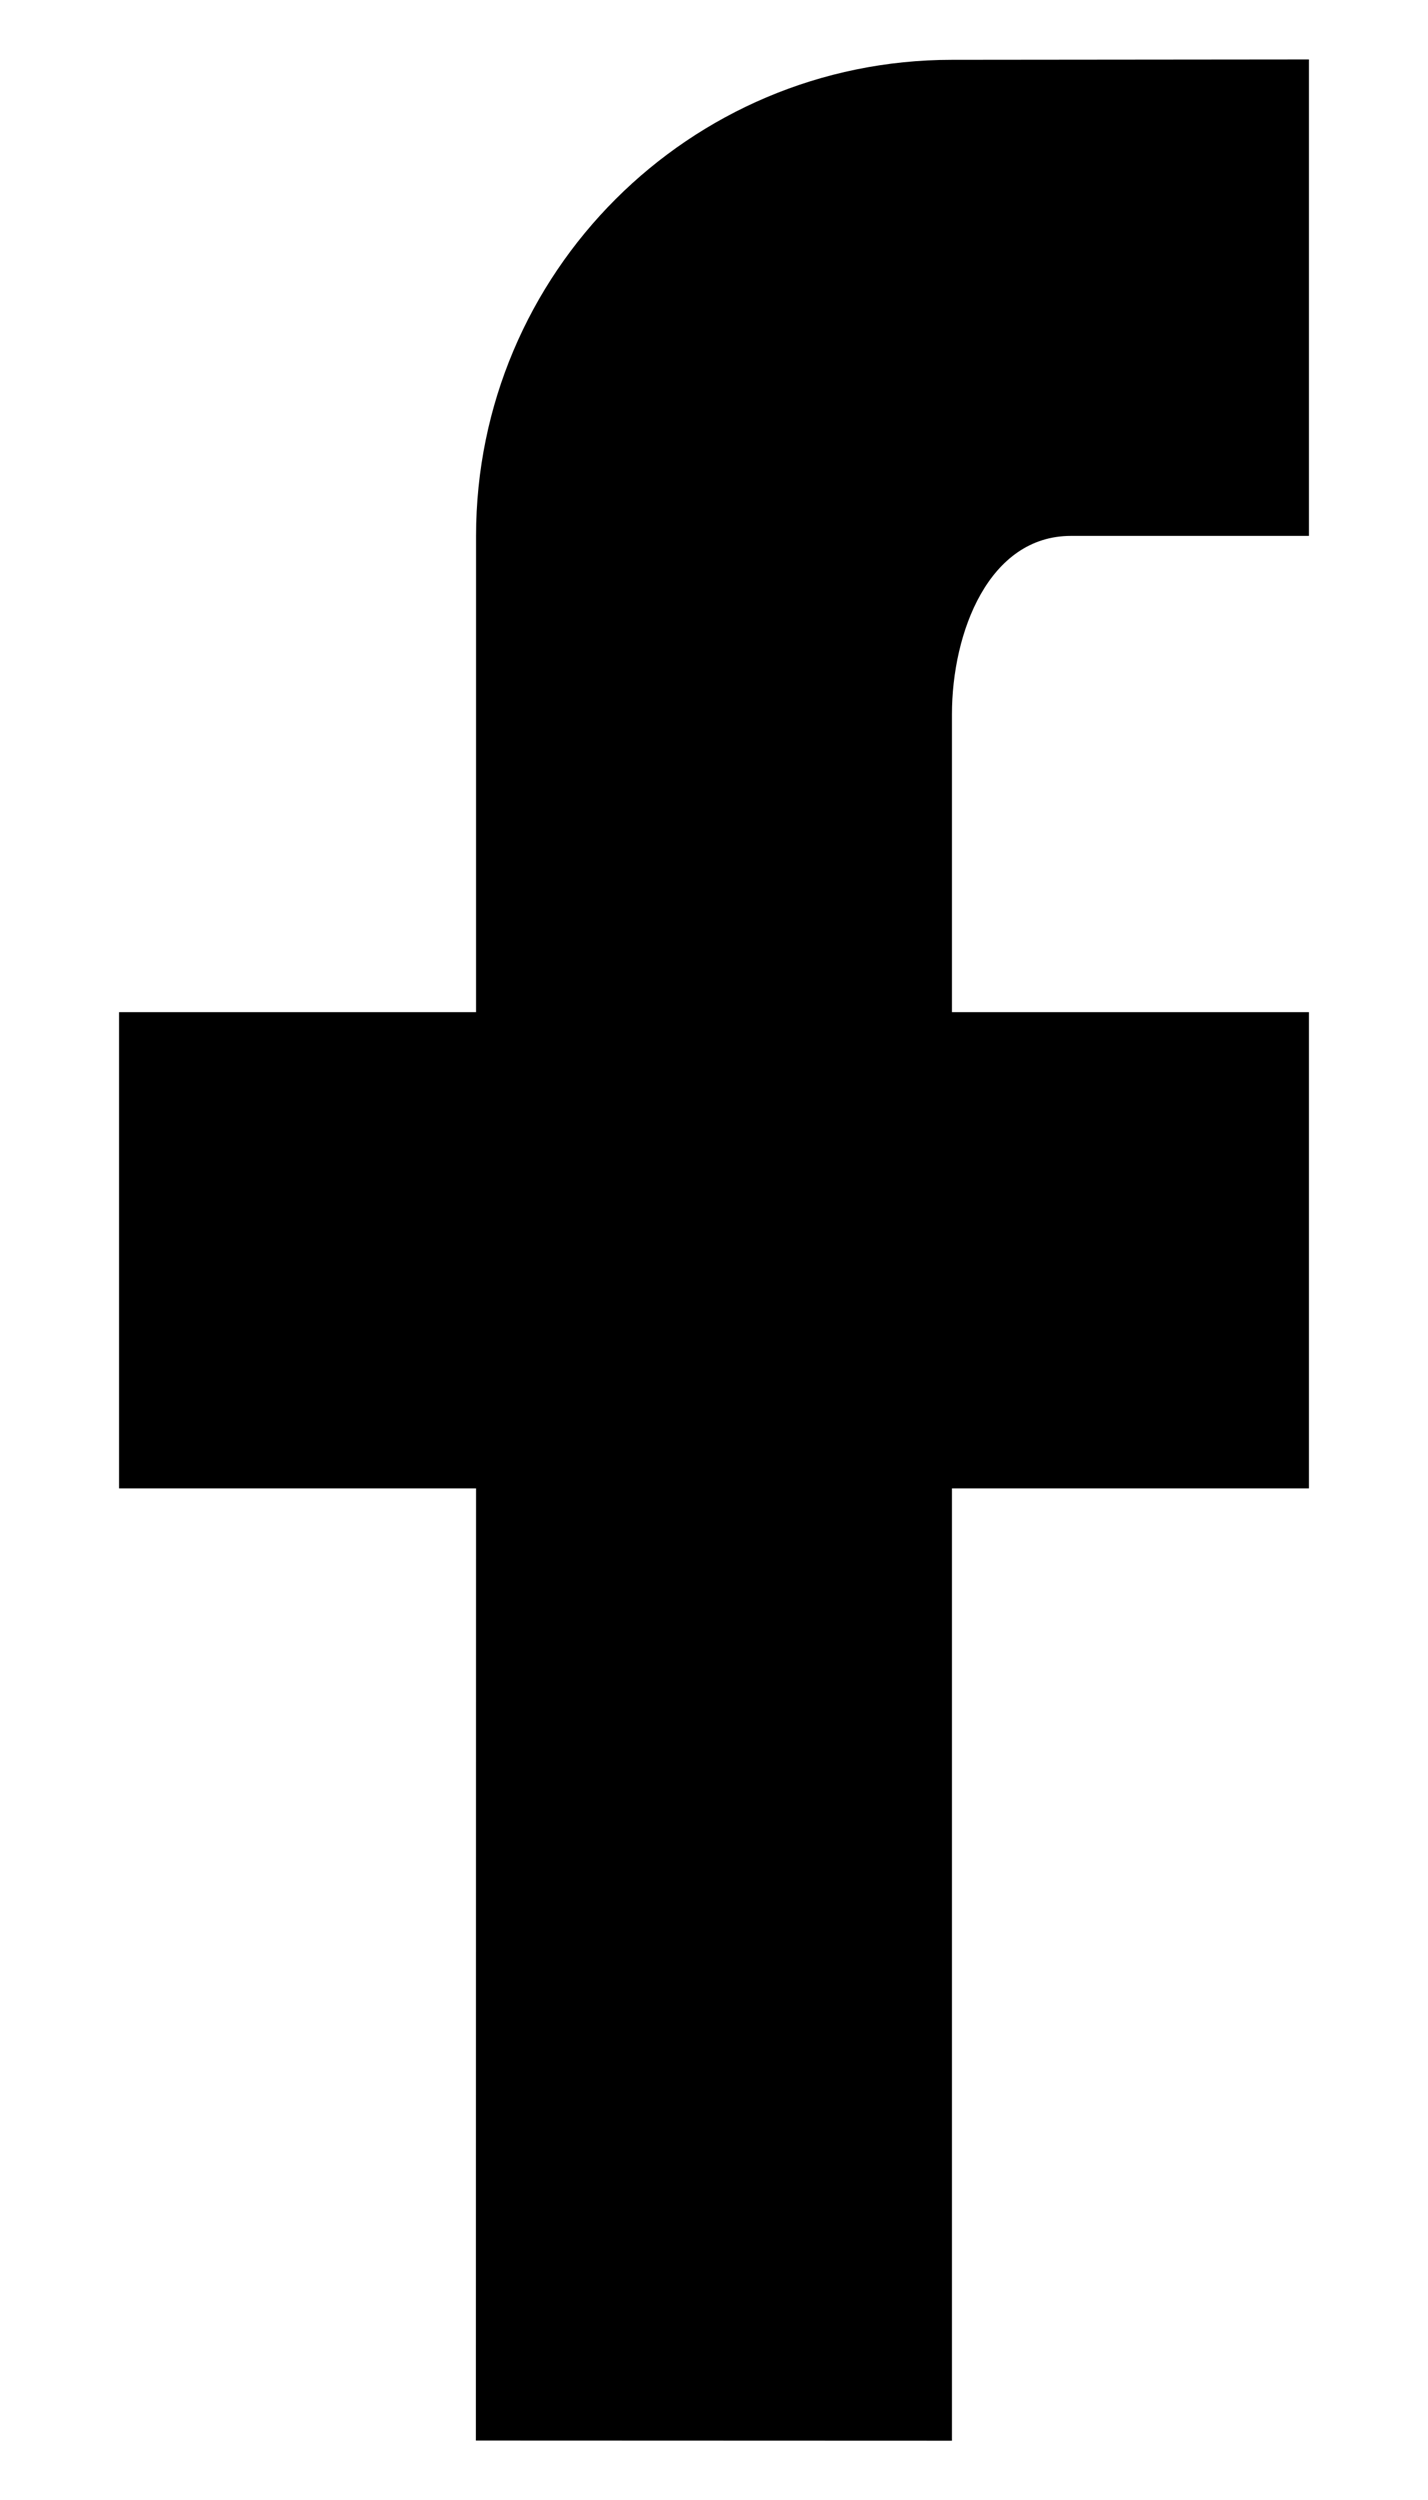
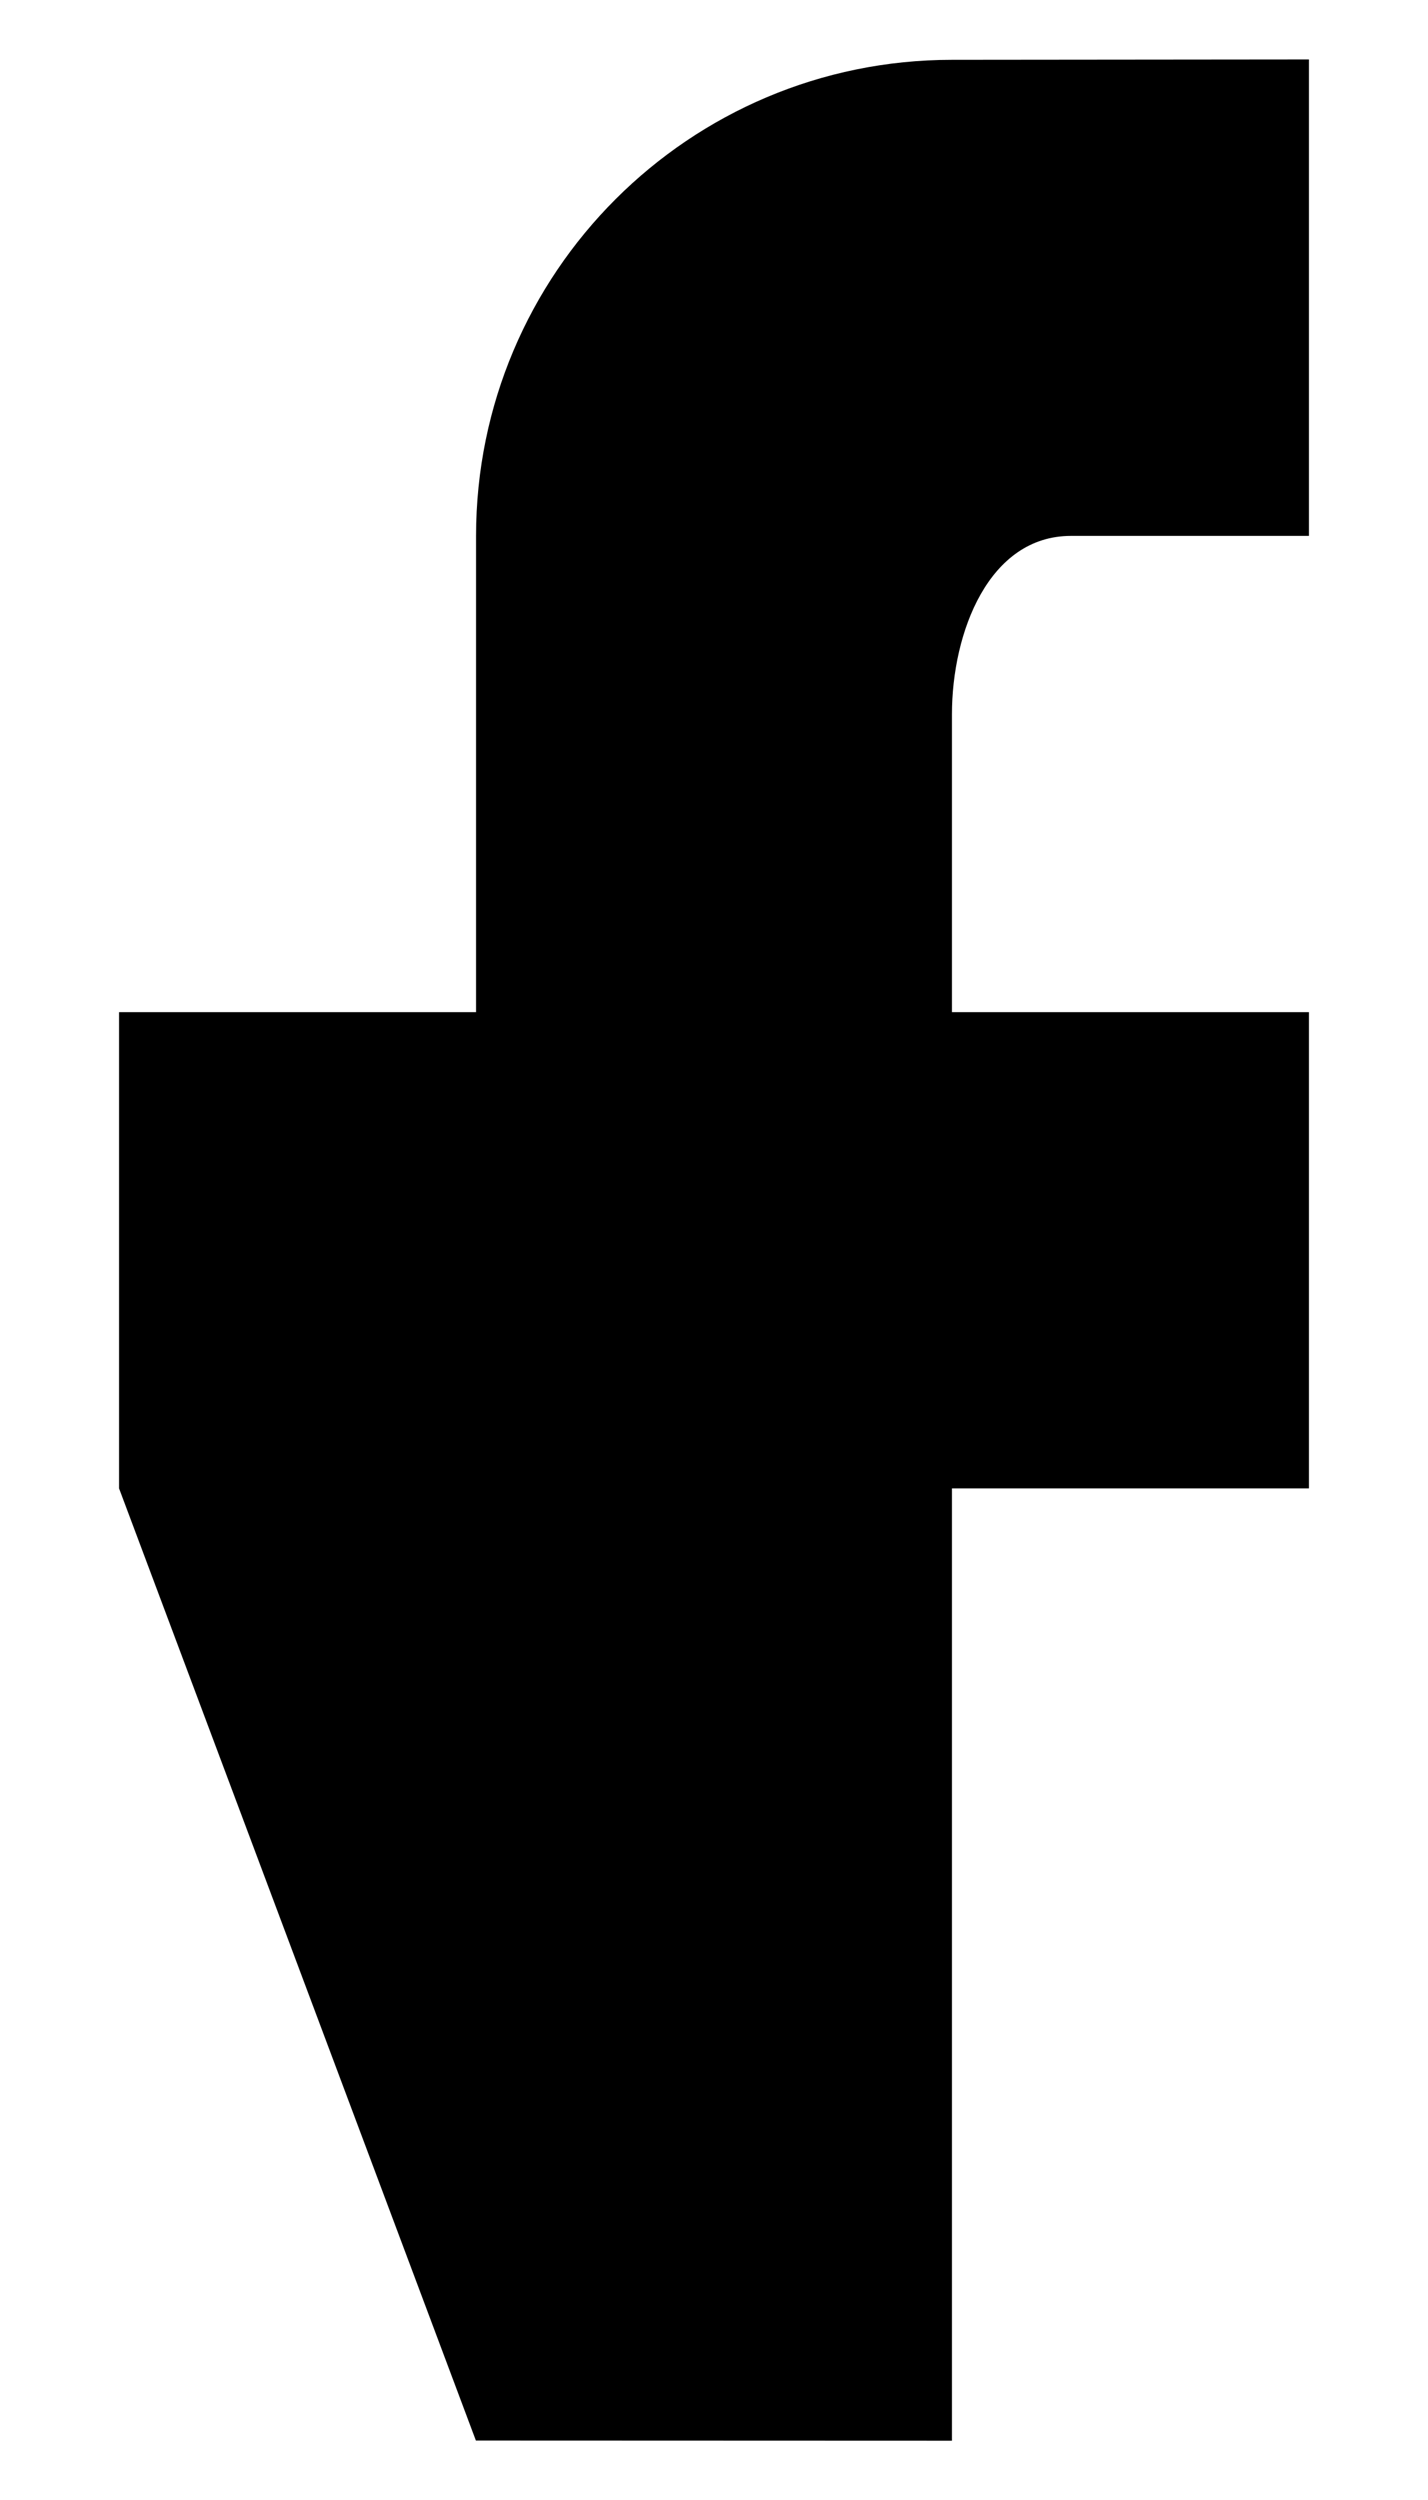
<svg xmlns="http://www.w3.org/2000/svg" width="8px" height="14px" viewBox="0 0 8 14" version="1.1">
  <title>facebook</title>
  <desc>Created with Sketch.</desc>
  <g id="Page-1" stroke="none" stroke-width="1" fill="none" fill-rule="evenodd">
    <g id="Footer" transform="translate(-658, -605)" fill="#000000" fill-rule="nonzero">
      <g transform="translate(0, 15)" id="facebook">
        <g transform="translate(658, 590)">
-           <path d="M7.333,0.333 L7.333,0.335 L7.333,0.335 L7.333,3.001 L6,3.001 C5.54,3.001 5.333,3.54 5.333,4.001 L5.333,5.668 L5.333,5.668 L7.333,5.668 L7.333,8.335 L5.333,8.335 L5.333,13.668 L2.666,13.667 L2.667,8.335 L0.667,8.335 L0.667,5.668 L2.667,5.668 L2.667,3.001 C2.667,1.529 3.861,0.335 5.333,0.335 L7.333,0.333 Z" id="Path" />
+           <path d="M7.333,0.333 L7.333,0.335 L7.333,0.335 L7.333,3.001 L6,3.001 C5.54,3.001 5.333,3.54 5.333,4.001 L5.333,5.668 L5.333,5.668 L7.333,5.668 L7.333,8.335 L5.333,8.335 L5.333,13.668 L2.666,13.667 L0.667,8.335 L0.667,5.668 L2.667,5.668 L2.667,3.001 C2.667,1.529 3.861,0.335 5.333,0.335 L7.333,0.333 Z" id="Path" />
        </g>
      </g>
    </g>
  </g>
</svg>